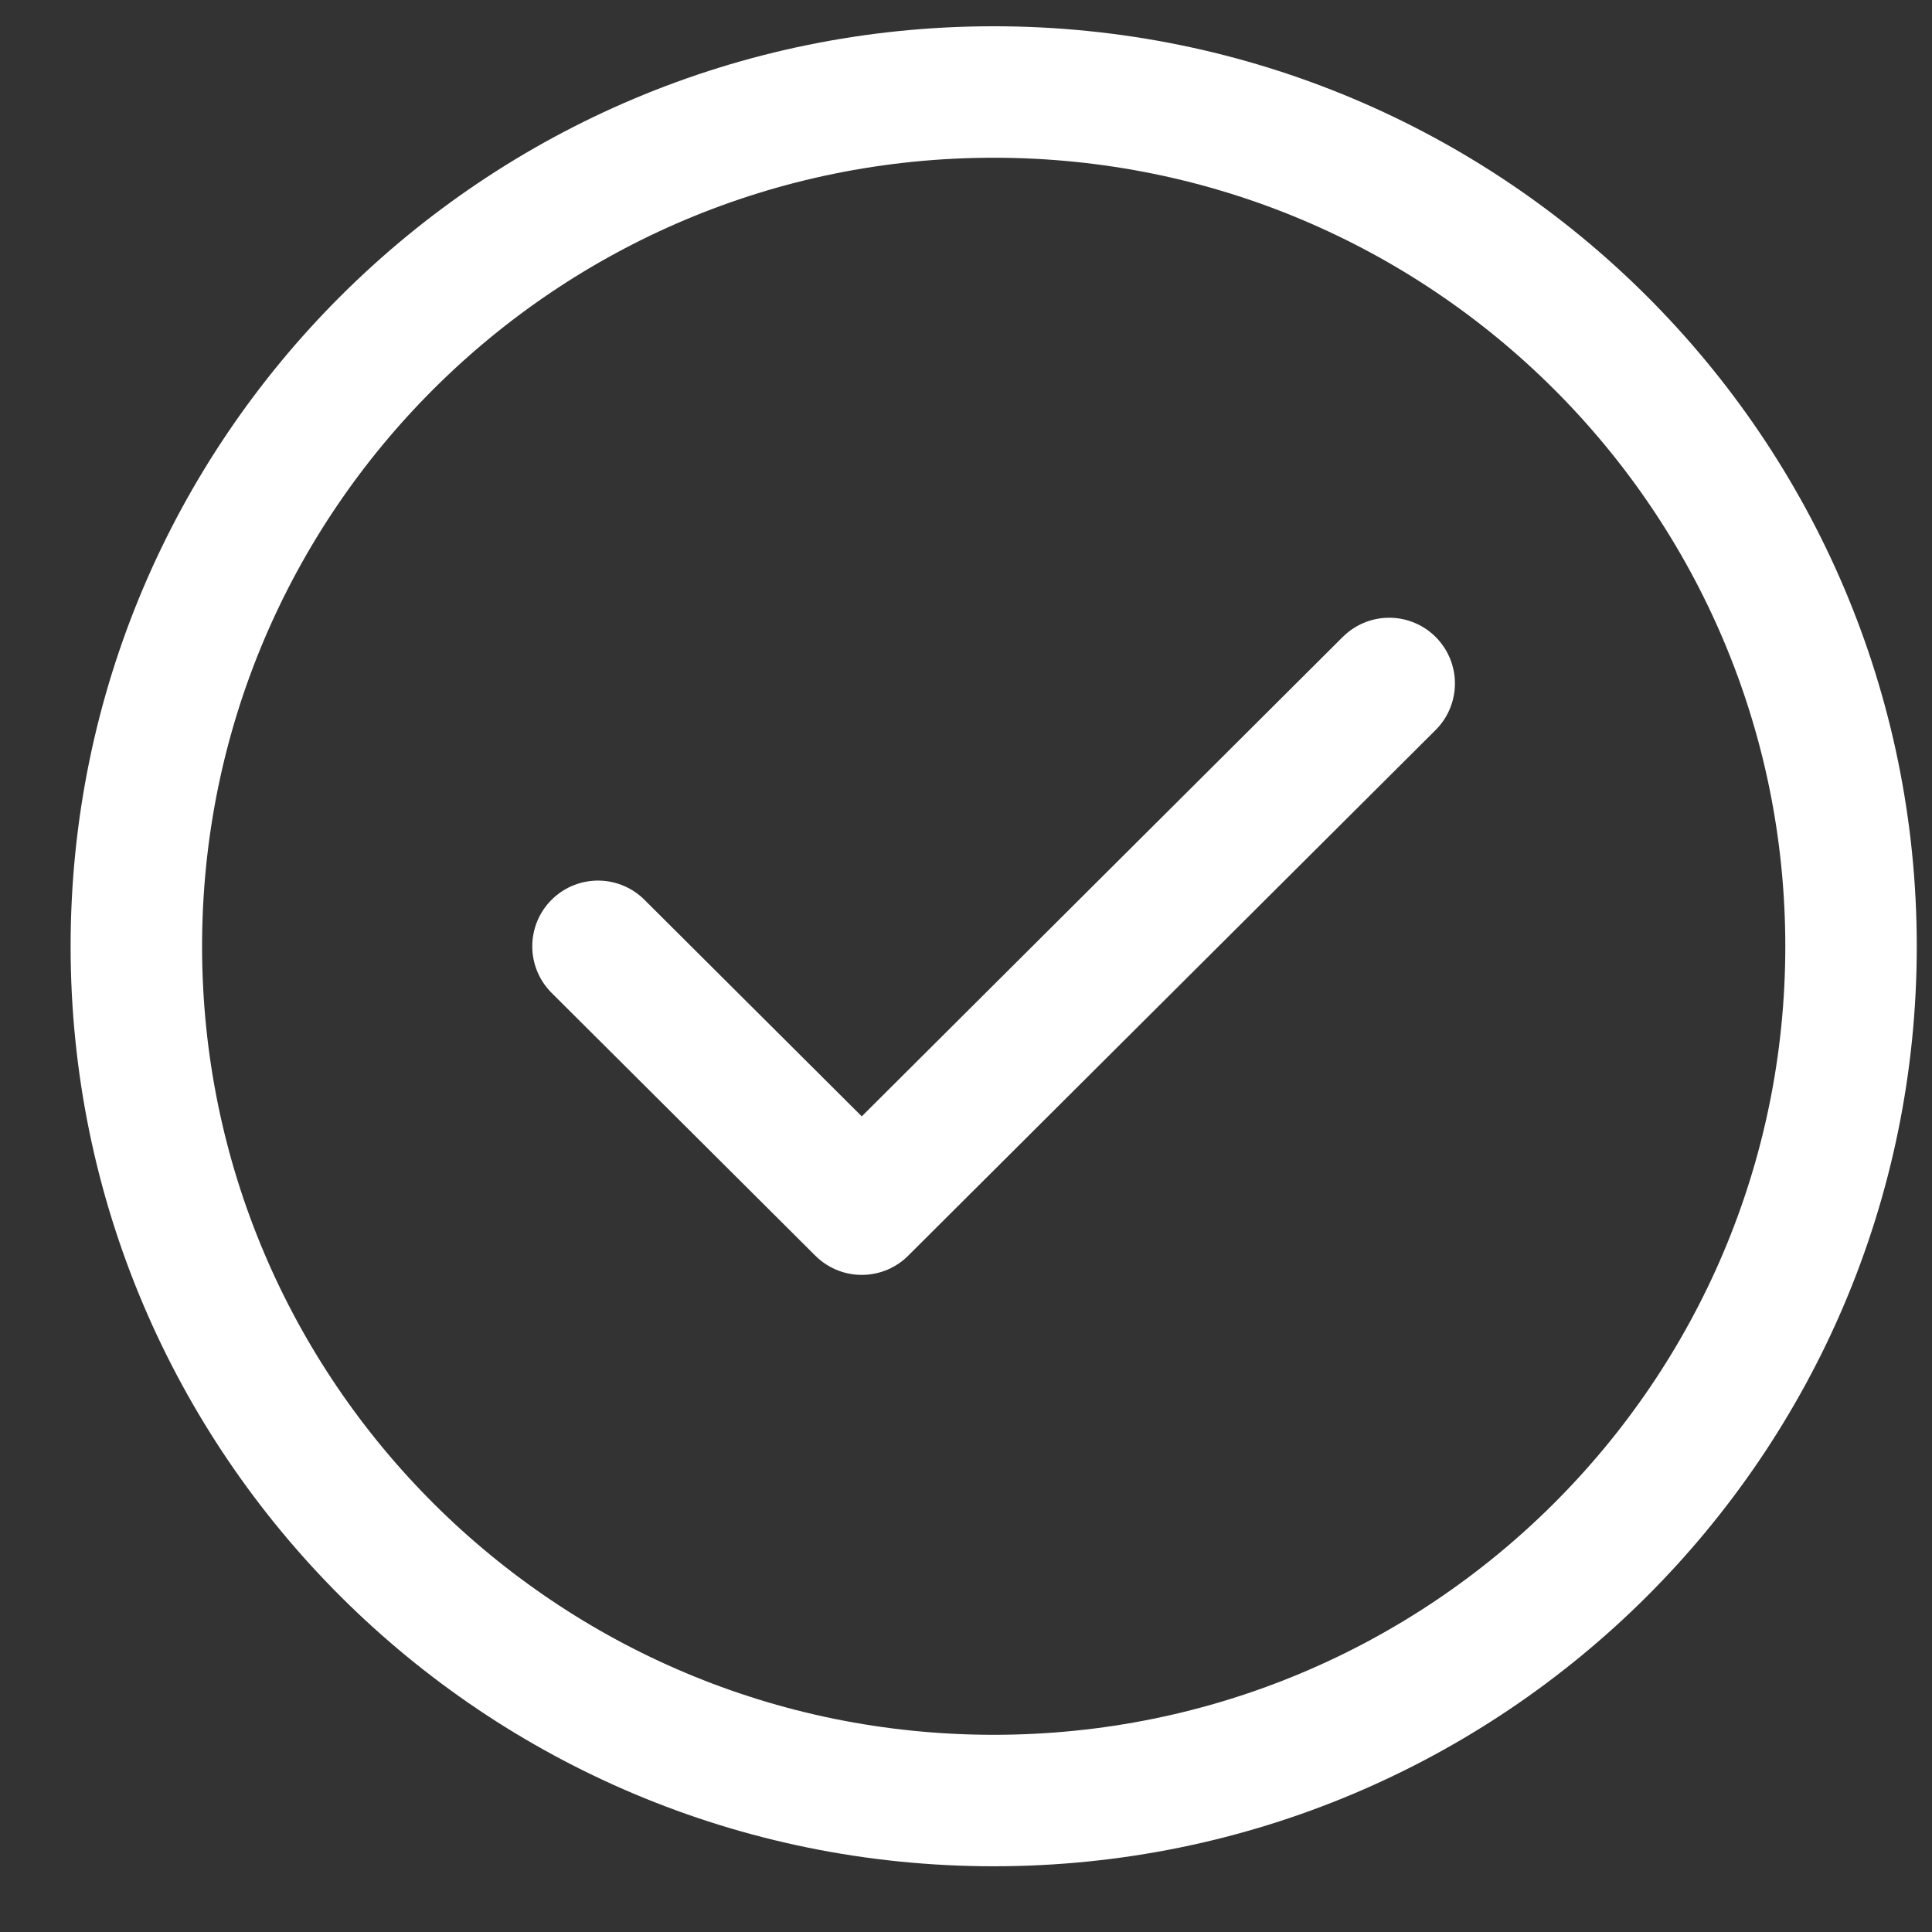
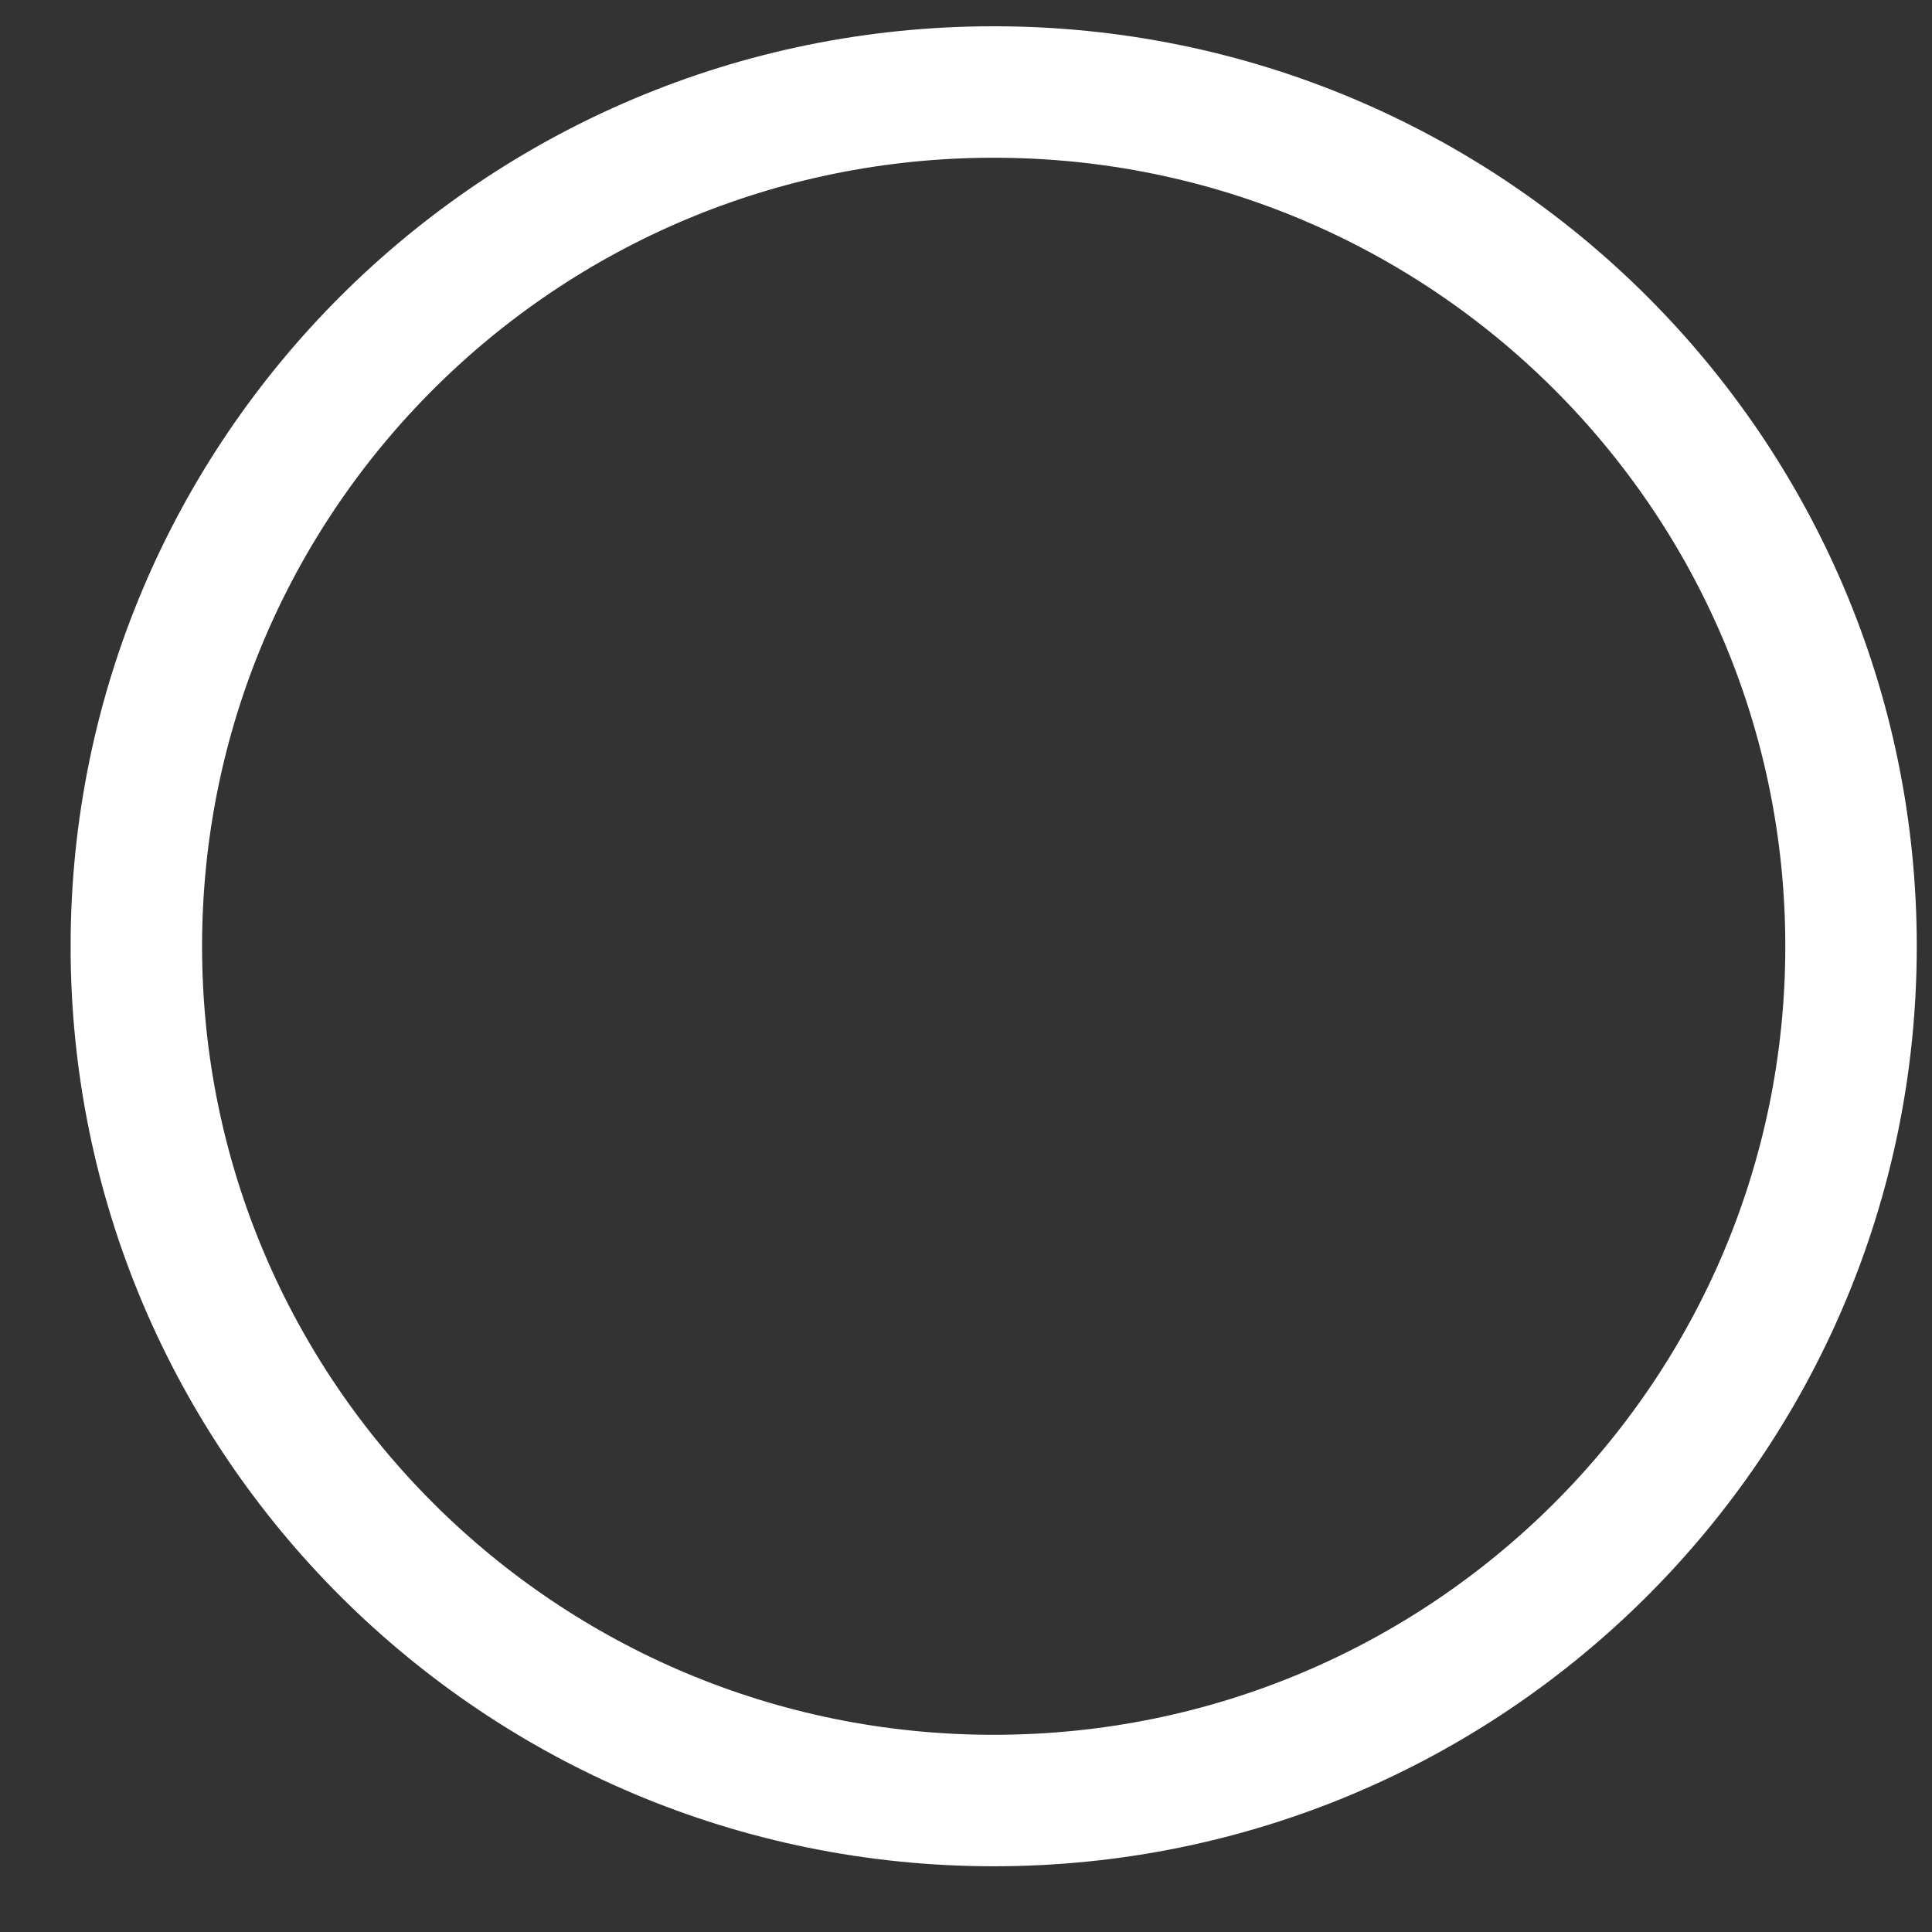
<svg xmlns="http://www.w3.org/2000/svg" width="21" height="21" viewBox="0 0 21 21" fill="none">
  <rect x="0" y="0" width="21" height="21" fill="#333333" stroke="none" />
-   <path d="M20.12 10.286C20.12 15.412 15.95 19.571 10.801 19.571C5.652 19.571 1.482 15.412 1.482 10.286C1.482 5.159 5.652 1 10.801 1C15.95 1 20.12 5.159 20.12 10.286Z" stroke="#FFFFFF" stroke-width="1.429" />
-   <path d="M6.5 10.286L9.367 13.143L15.1 7.429" stroke="#FFFFFF" stroke-width="1.429" stroke-linecap="round" stroke-linejoin="round" />
+   <path d="M20.12 10.286C20.12 15.412 15.95 19.571 10.801 19.571C5.652 19.571 1.482 15.412 1.482 10.286C1.482 5.159 5.652 1 10.801 1C15.95 1 20.12 5.159 20.12 10.286" stroke="#FFFFFF" stroke-width="1.429" />
</svg>